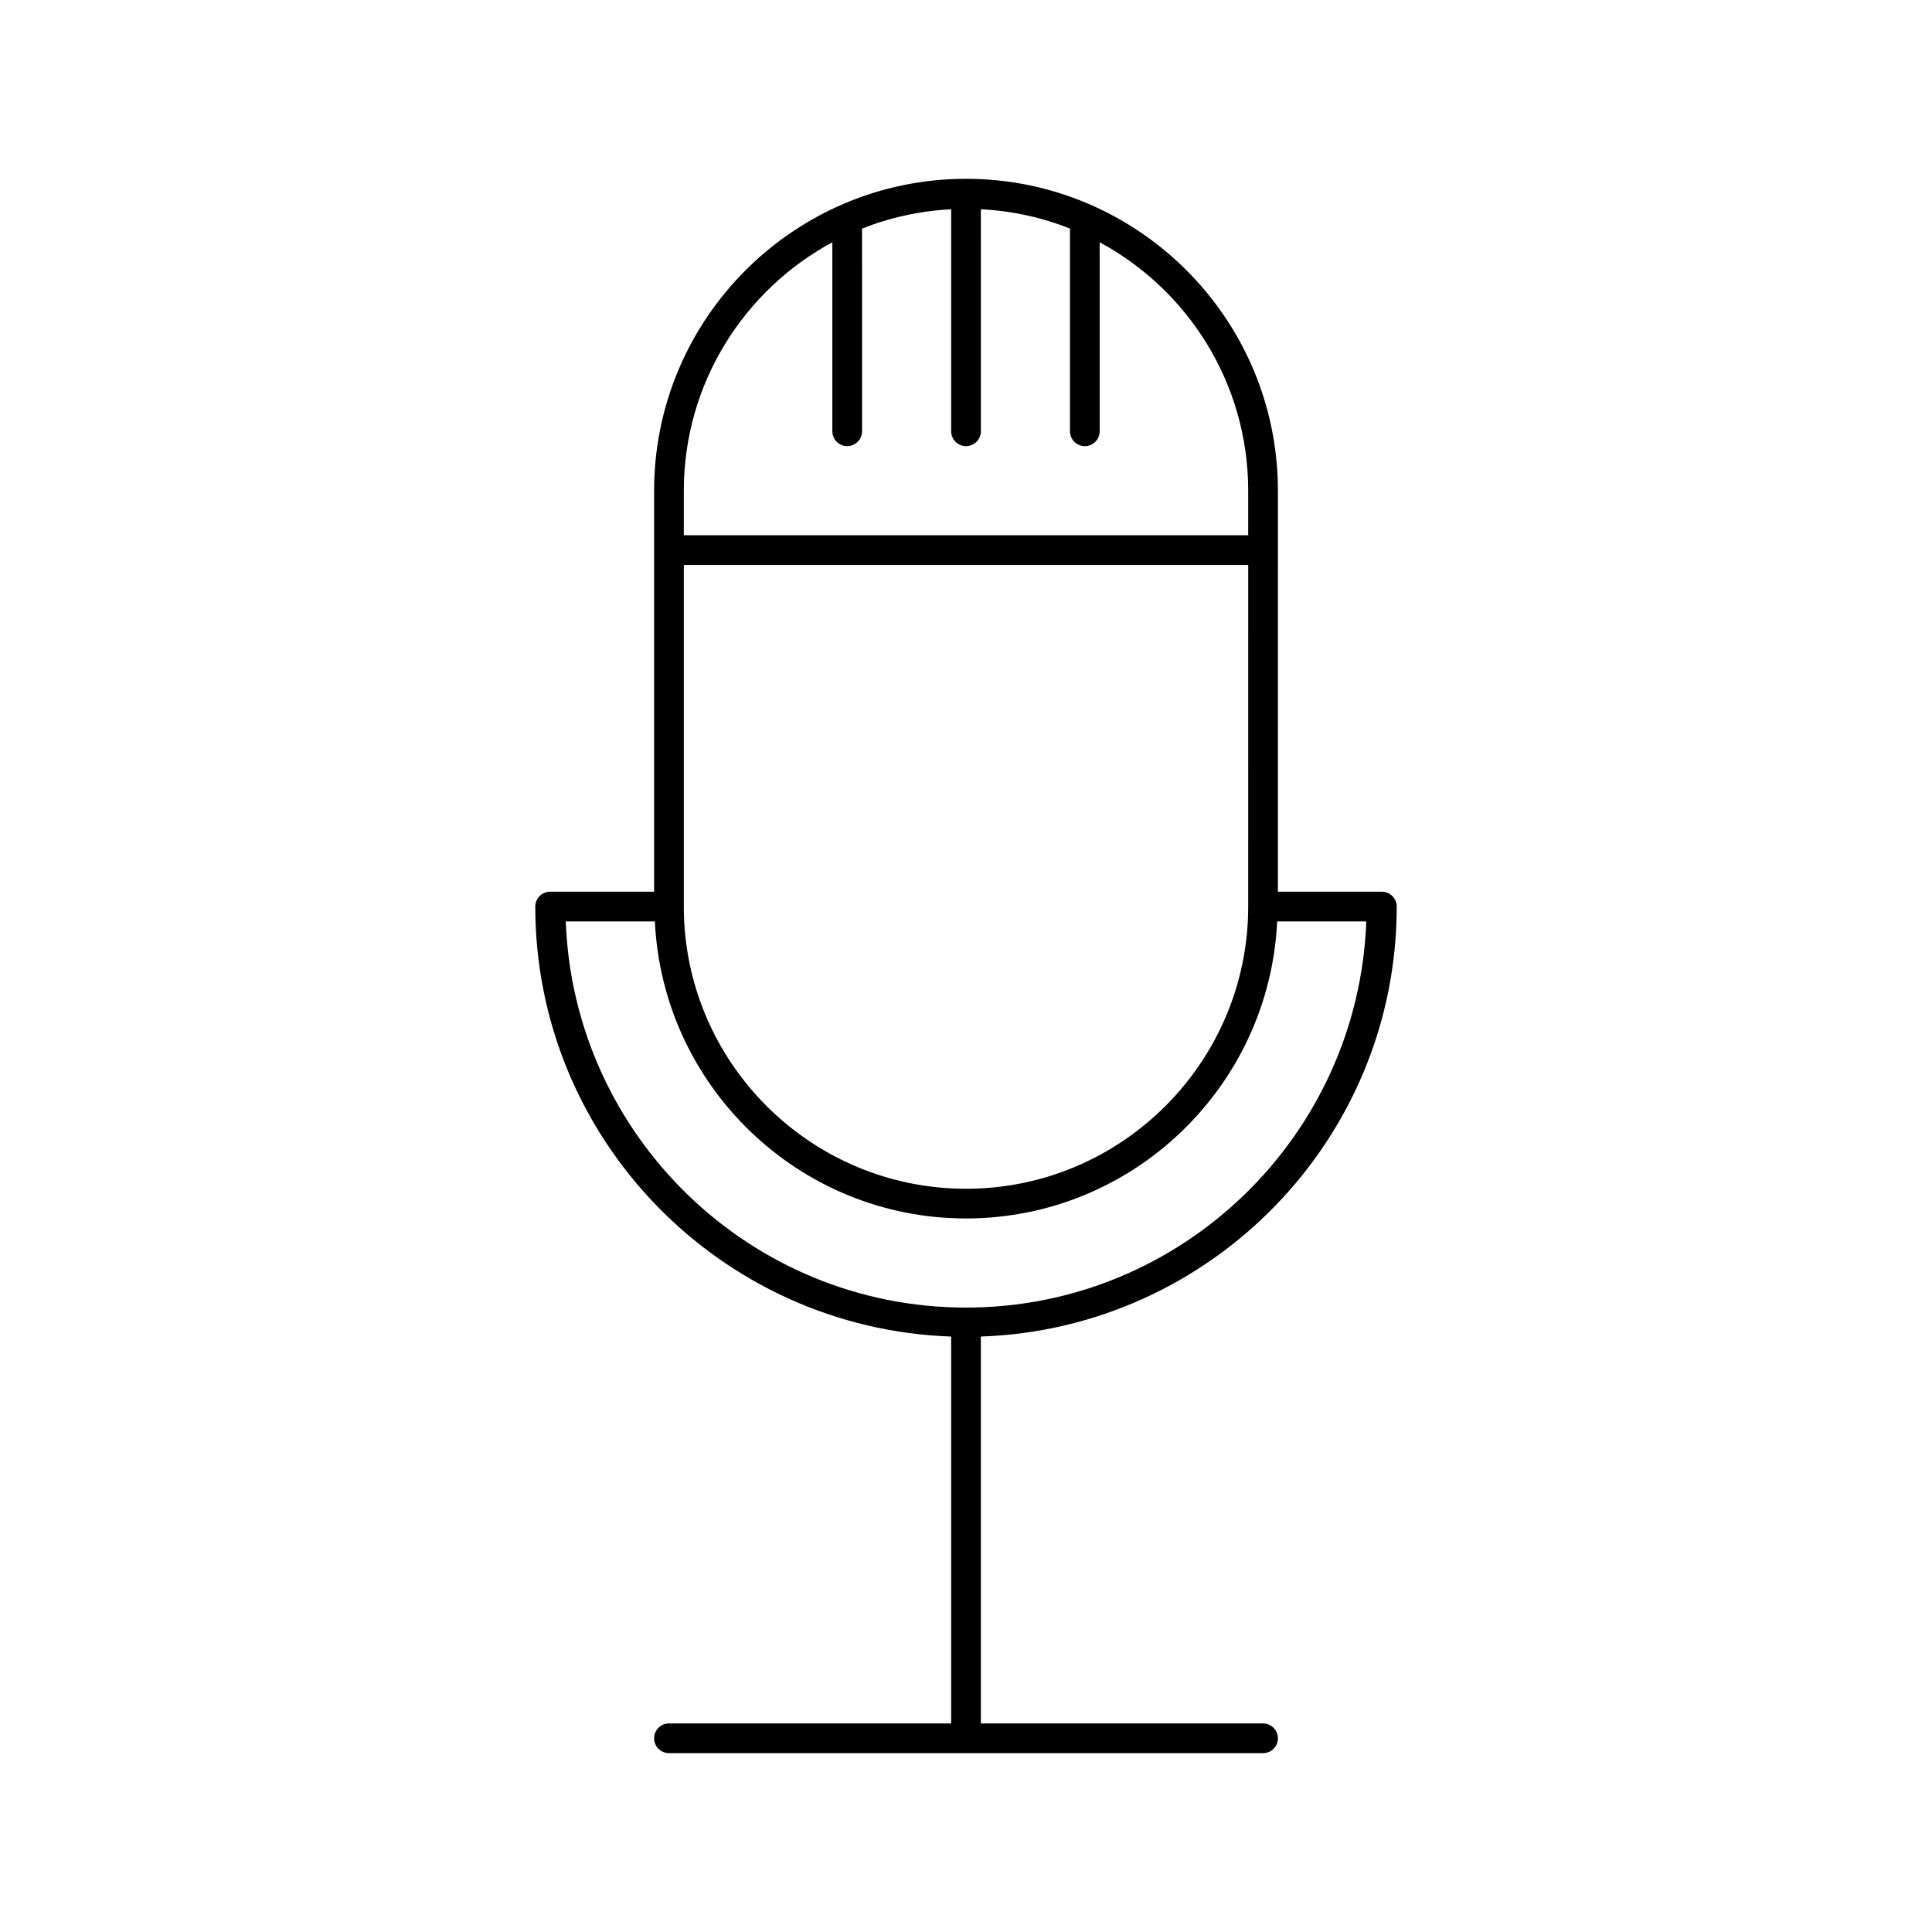
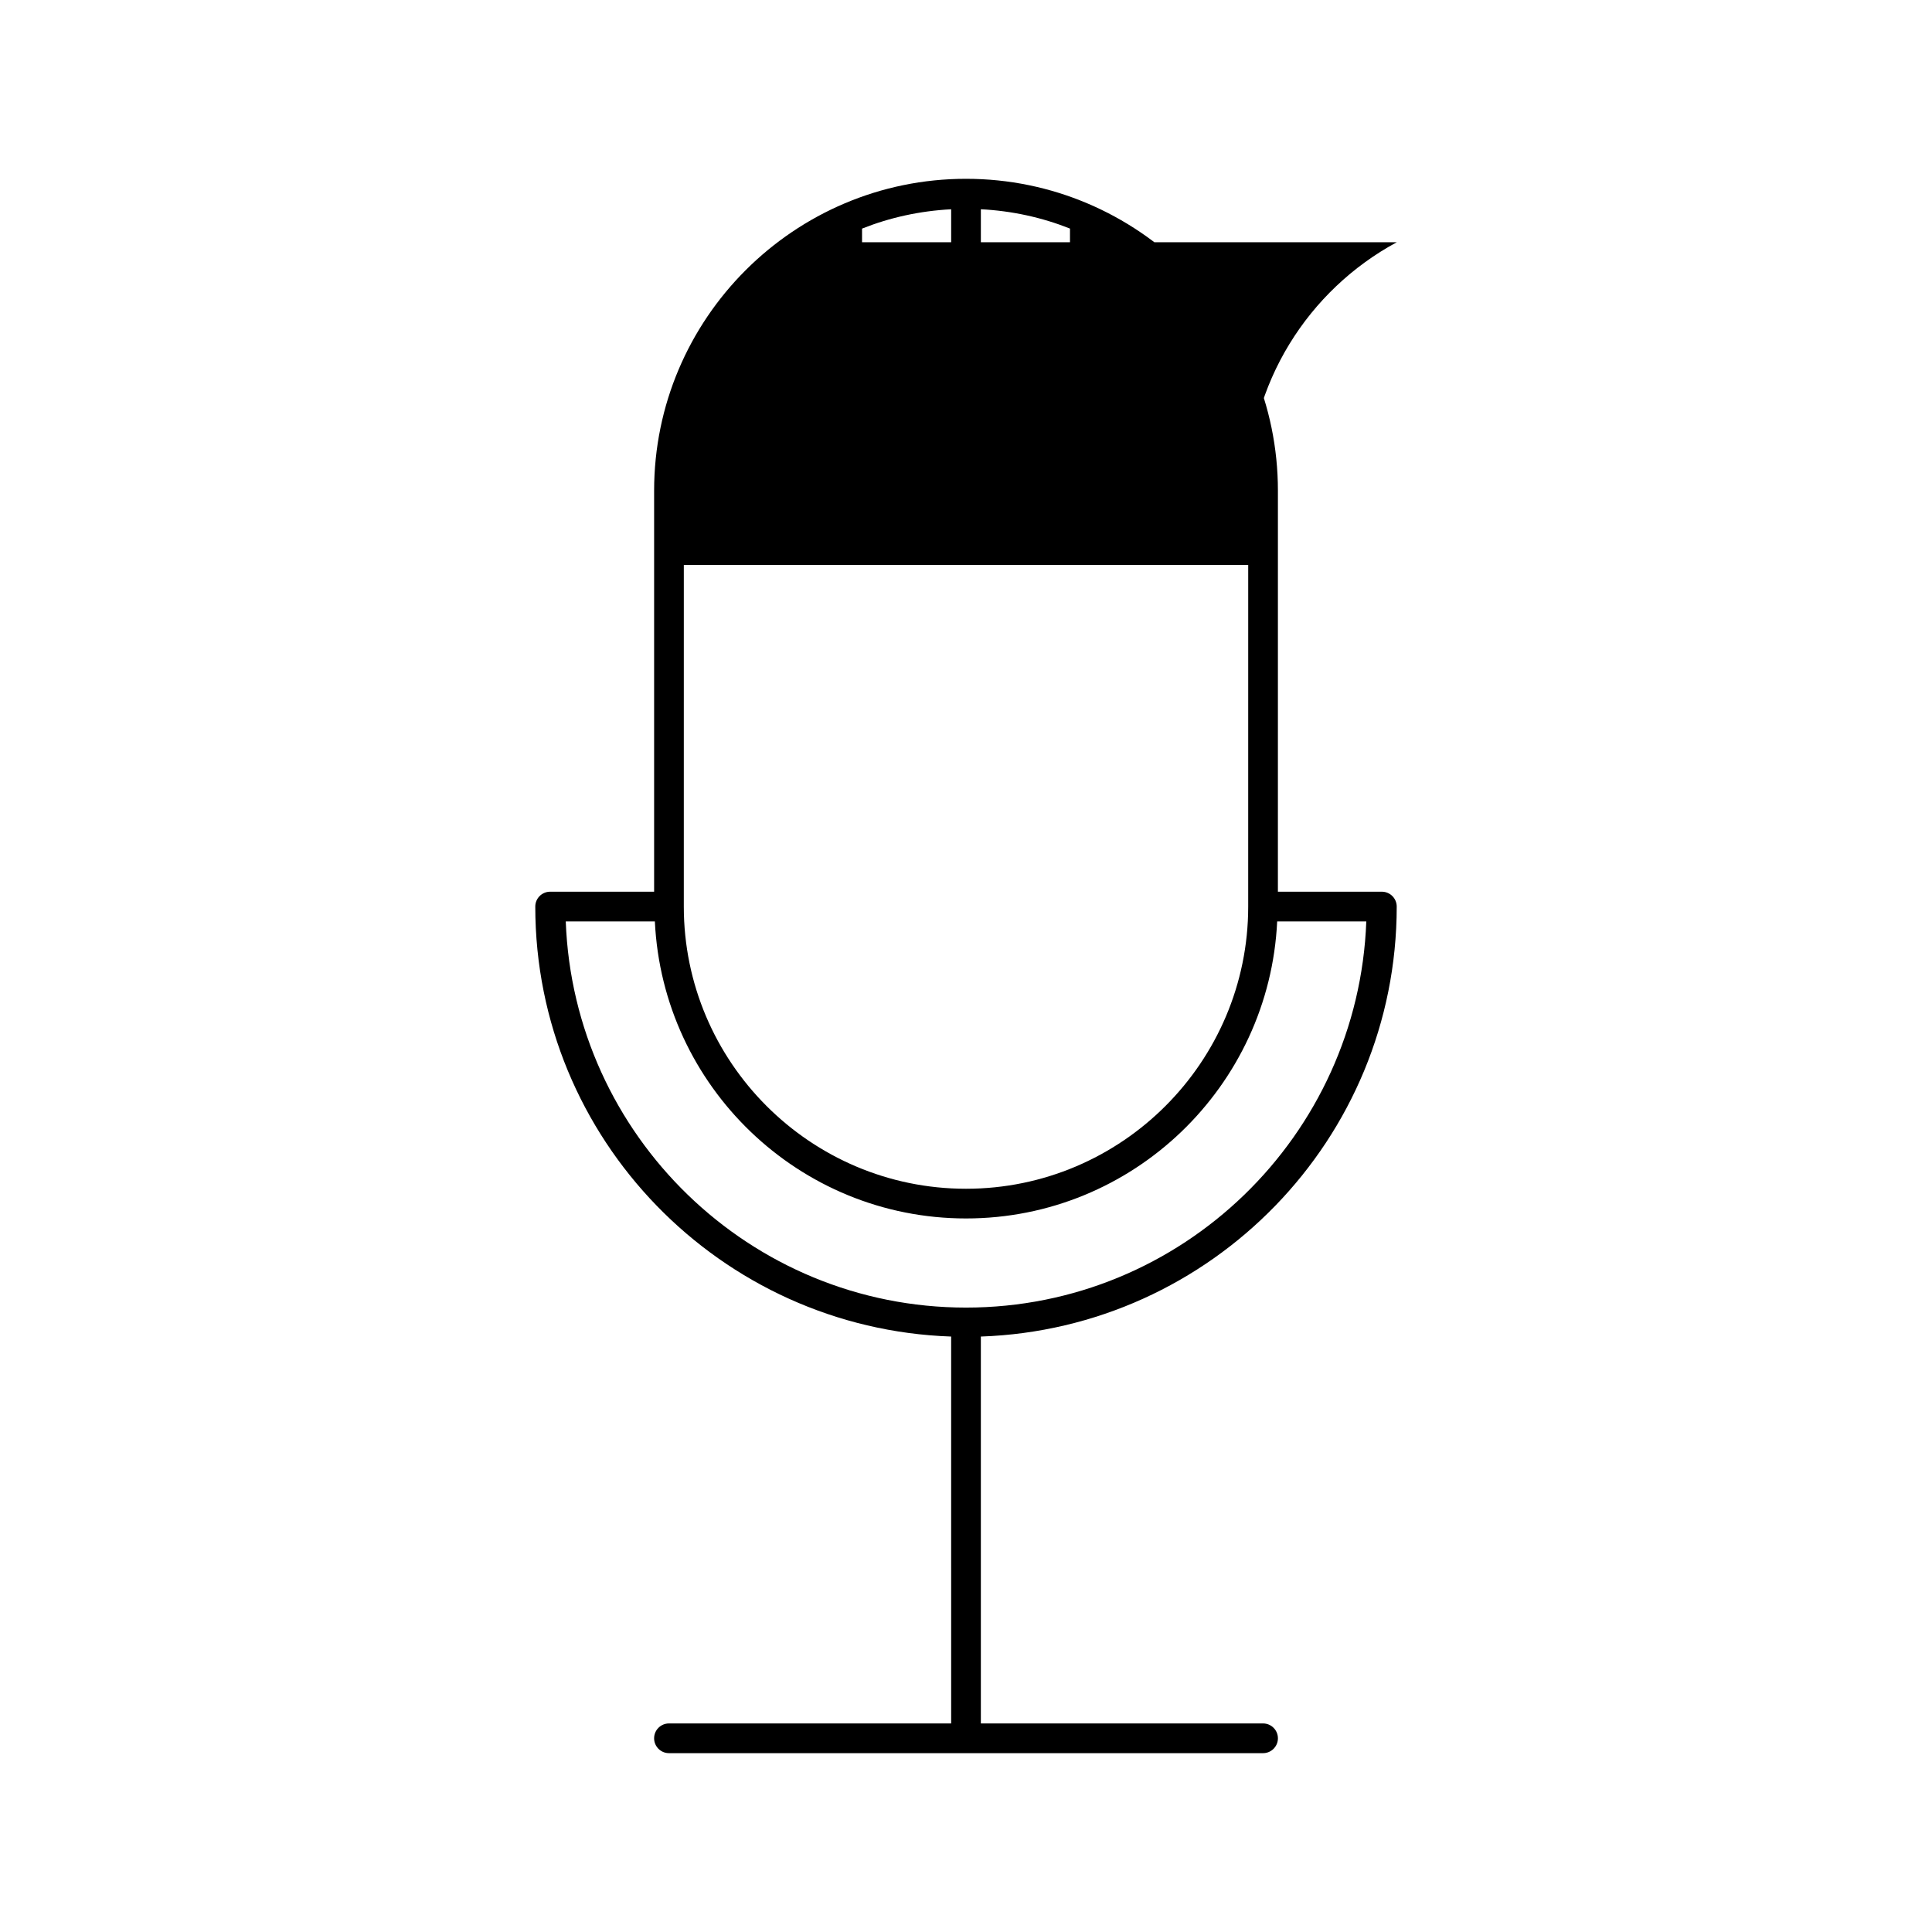
<svg xmlns="http://www.w3.org/2000/svg" fill="#000000" width="800px" height="800px" version="1.1" viewBox="144 144 512 512">
-   <path d="m478.72 600.73h-74.785v-102.53c61.109-2.102 110.21-52.332 110.21-113.95 0-2.172-1.762-3.938-3.938-3.938h-27.551l0.004-106.27c0-45.578-37.078-82.656-82.656-82.656s-82.656 37.078-82.656 82.656v106.27h-27.555c-2.172 0-3.938 1.762-3.938 3.938 0 61.605 49.098 111.85 110.21 113.95l0.004 102.53h-74.785c-2.172 0-3.938 1.762-3.938 3.938 0 2.172 1.762 3.938 3.938 3.938h157.44c2.172 0 3.938-1.762 3.938-3.938 0-2.172-1.766-3.938-3.938-3.938zm-153.5-307.01h149.57l-0.004 90.527c0 41.234-33.551 74.785-74.785 74.785s-74.785-33.551-74.785-74.785zm39.359-85.516v50.09c0 2.172 1.762 3.938 3.938 3.938 2.172 0 3.938-1.762 3.938-3.938l-0.004-53.711c7.375-2.938 15.32-4.691 23.617-5.125v58.836c0 2.172 1.762 3.938 3.938 3.938 2.172 0 3.938-1.762 3.938-3.938l-0.004-58.844c8.305 0.434 16.238 2.188 23.617 5.125v53.719c0 2.172 1.762 3.938 3.938 3.938 2.172 0 3.938-1.762 3.938-3.938l-0.004-50.09c23.418 12.641 39.359 37.406 39.359 65.832v11.809h-149.57l0.004-11.805c0-28.426 15.949-53.191 39.359-65.836zm-70.652 179.98h23.617c2.078 43.746 38.211 78.719 82.461 78.719s80.383-34.977 82.461-78.719h23.617c-2.094 56.773-48.797 102.34-106.07 102.34-57.273 0-103.98-45.562-106.08-102.34z" />
+   <path d="m478.72 600.73h-74.785v-102.53c61.109-2.102 110.21-52.332 110.21-113.95 0-2.172-1.762-3.938-3.938-3.938h-27.551l0.004-106.27c0-45.578-37.078-82.656-82.656-82.656s-82.656 37.078-82.656 82.656v106.27h-27.555c-2.172 0-3.938 1.762-3.938 3.938 0 61.605 49.098 111.85 110.21 113.95l0.004 102.53h-74.785c-2.172 0-3.938 1.762-3.938 3.938 0 2.172 1.762 3.938 3.938 3.938h157.44c2.172 0 3.938-1.762 3.938-3.938 0-2.172-1.766-3.938-3.938-3.938zm-153.5-307.01h149.57l-0.004 90.527c0 41.234-33.551 74.785-74.785 74.785s-74.785-33.551-74.785-74.785zm39.359-85.516v50.09c0 2.172 1.762 3.938 3.938 3.938 2.172 0 3.938-1.762 3.938-3.938l-0.004-53.711c7.375-2.938 15.32-4.691 23.617-5.125v58.836c0 2.172 1.762 3.938 3.938 3.938 2.172 0 3.938-1.762 3.938-3.938l-0.004-58.844c8.305 0.434 16.238 2.188 23.617 5.125v53.719c0 2.172 1.762 3.938 3.938 3.938 2.172 0 3.938-1.762 3.938-3.938l-0.004-50.09c23.418 12.641 39.359 37.406 39.359 65.832v11.809l0.004-11.805c0-28.426 15.949-53.191 39.359-65.836zm-70.652 179.98h23.617c2.078 43.746 38.211 78.719 82.461 78.719s80.383-34.977 82.461-78.719h23.617c-2.094 56.773-48.797 102.34-106.07 102.34-57.273 0-103.98-45.562-106.08-102.34z" />
</svg>